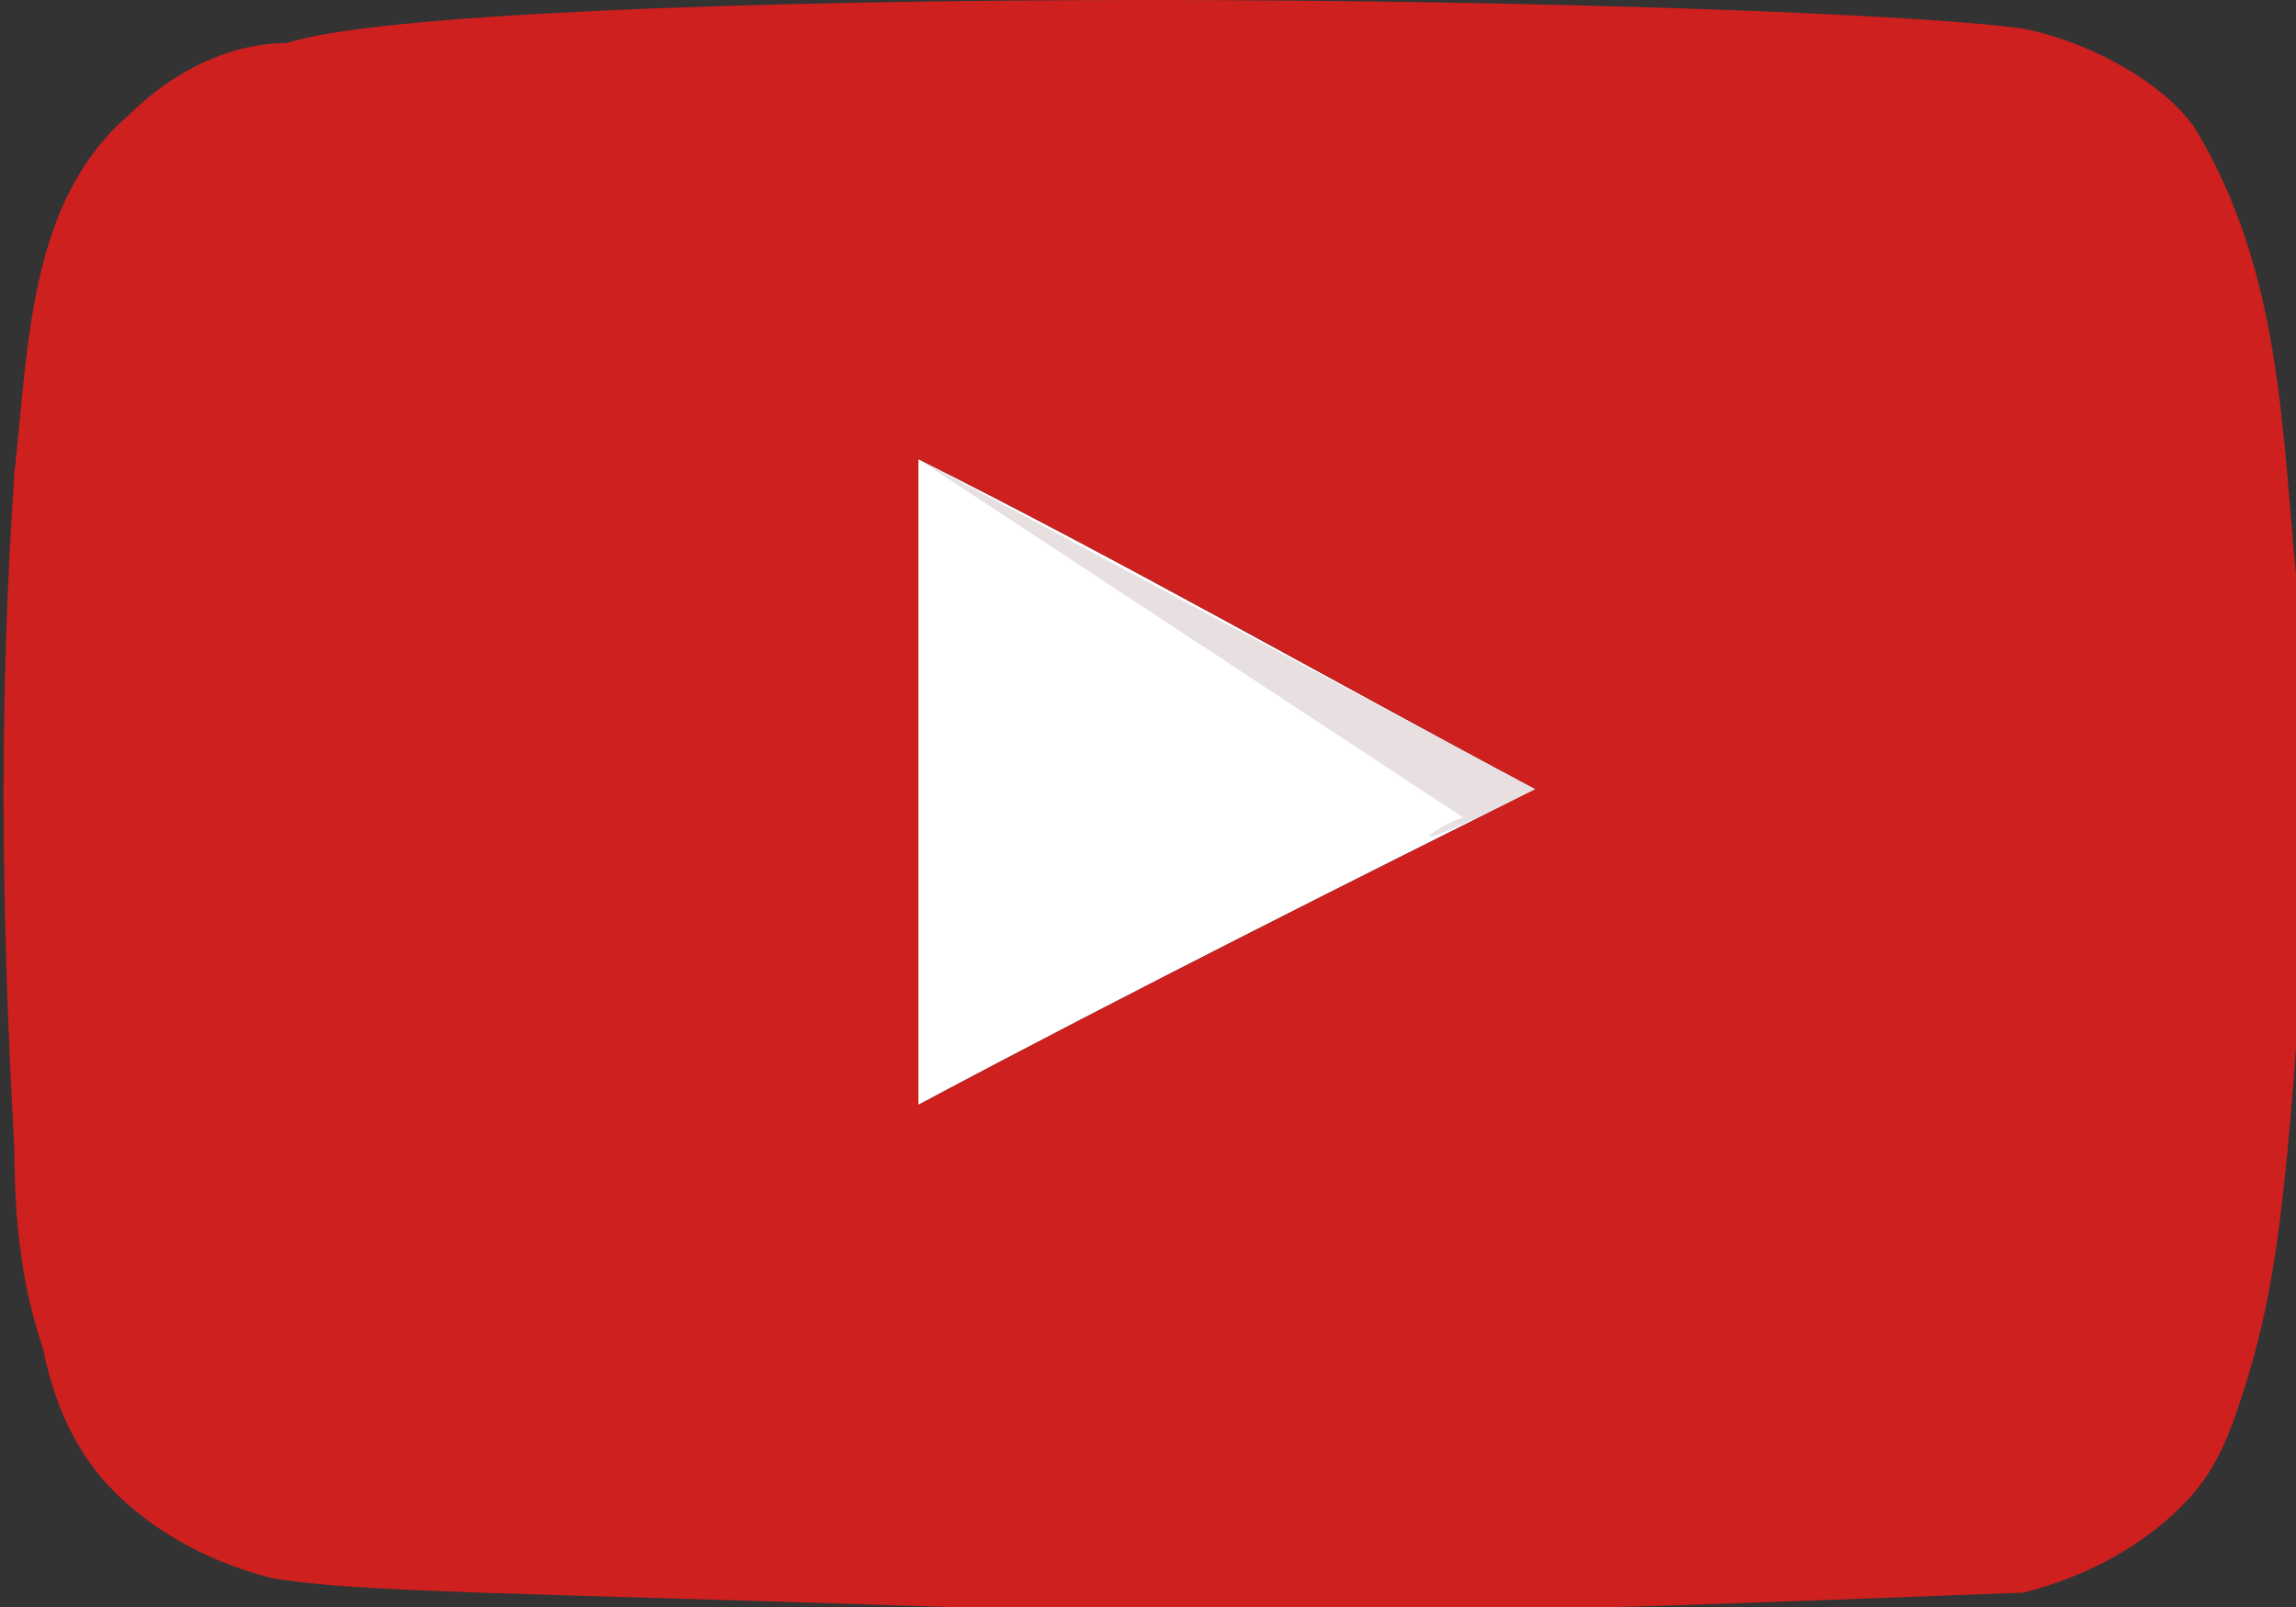
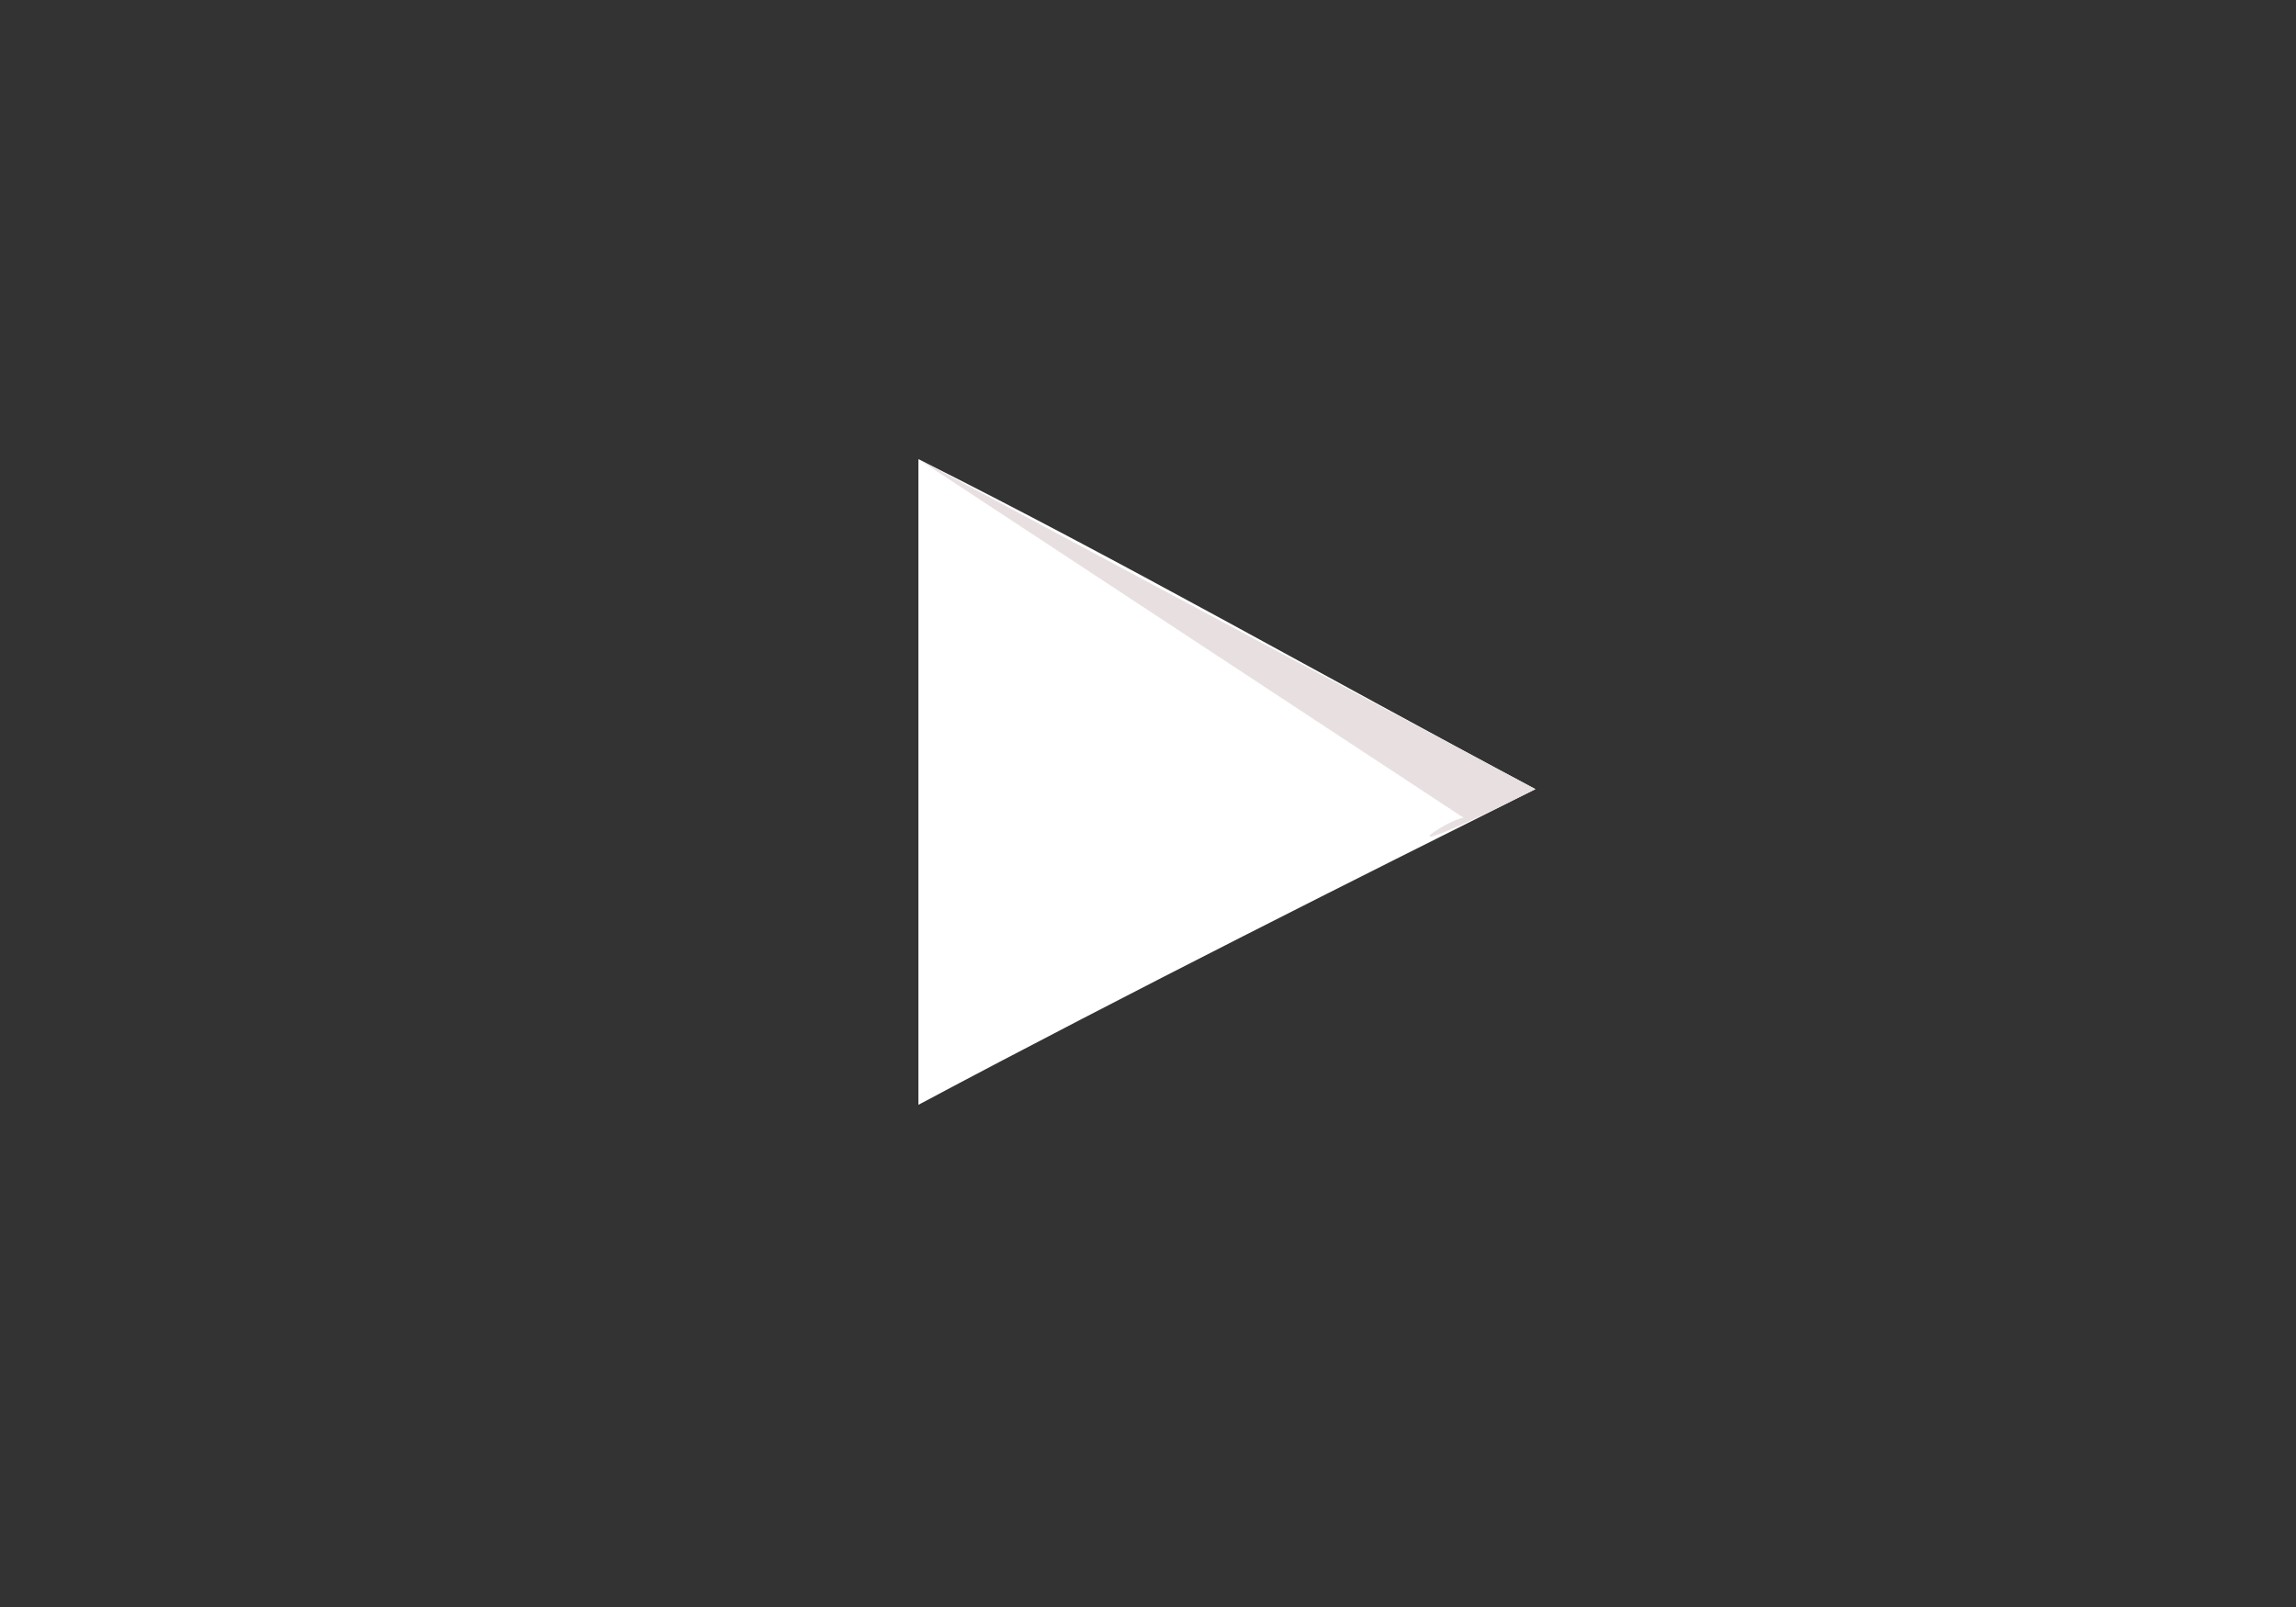
<svg xmlns="http://www.w3.org/2000/svg" version="1.1" id="Layer_1" x="0px" y="0px" viewBox="0 0 16 11.2" style="enable-background:new 0 0 16 11.2;" xml:space="preserve">
  <rect x="0" y="0" width="16" height="11.2" fill="#333333" stroke="none" />
  <style type="text/css"> .st0{fill:#FFFFFF;} .st1{fill:#E8E0E0;} .st2{fill:#CD201F;} </style>
  <g>
    <path class="st0" d="M10.7,5.5C9.2,4.7,7.8,3.9,6.4,3.2v4.5C7.9,6.9,9.5,6.1,10.7,5.5L10.7,5.5L10.7,5.5z" />
    <path class="st1" d="M10.7,5.5C9.2,4.7,6.4,3.2,6.4,3.2l3.8,2.5C10.1,5.7,9.5,6.1,10.7,5.5L10.7,5.5z" />
-     <path class="st2" d="M6.6,11.2c-3-0.1-4.1-0.1-4.7-0.2c-0.4-0.1-0.8-0.3-1.1-0.6c-0.2-0.2-0.4-0.5-0.5-1C0.2,9.1,0.1,8.7,0.1,8 C0,6.2,0,4.8,0.1,3.3c0.1-0.9,0.1-1.9,0.8-2.5c0.3-0.3,0.7-0.5,1.1-0.5C2.6,0.1,5.2,0,8,0c2.8,0,5.4,0.1,6.1,0.2 c0.5,0.1,1,0.4,1.2,0.7C15.9,1.9,15.9,3,16,4c0,0.4,0,2.9,0,3.3c-0.1,1.4-0.2,1.9-0.4,2.5c-0.1,0.3-0.2,0.5-0.4,0.7 c-0.3,0.3-0.7,0.5-1.1,0.6C11.4,11.2,9.2,11.3,6.6,11.2L6.6,11.2z M10.7,5.5C9.2,4.7,7.8,3.9,6.4,3.2v4.5C7.9,6.9,9.5,6.1,10.7,5.5 L10.7,5.5L10.7,5.5z" />
  </g>
</svg>